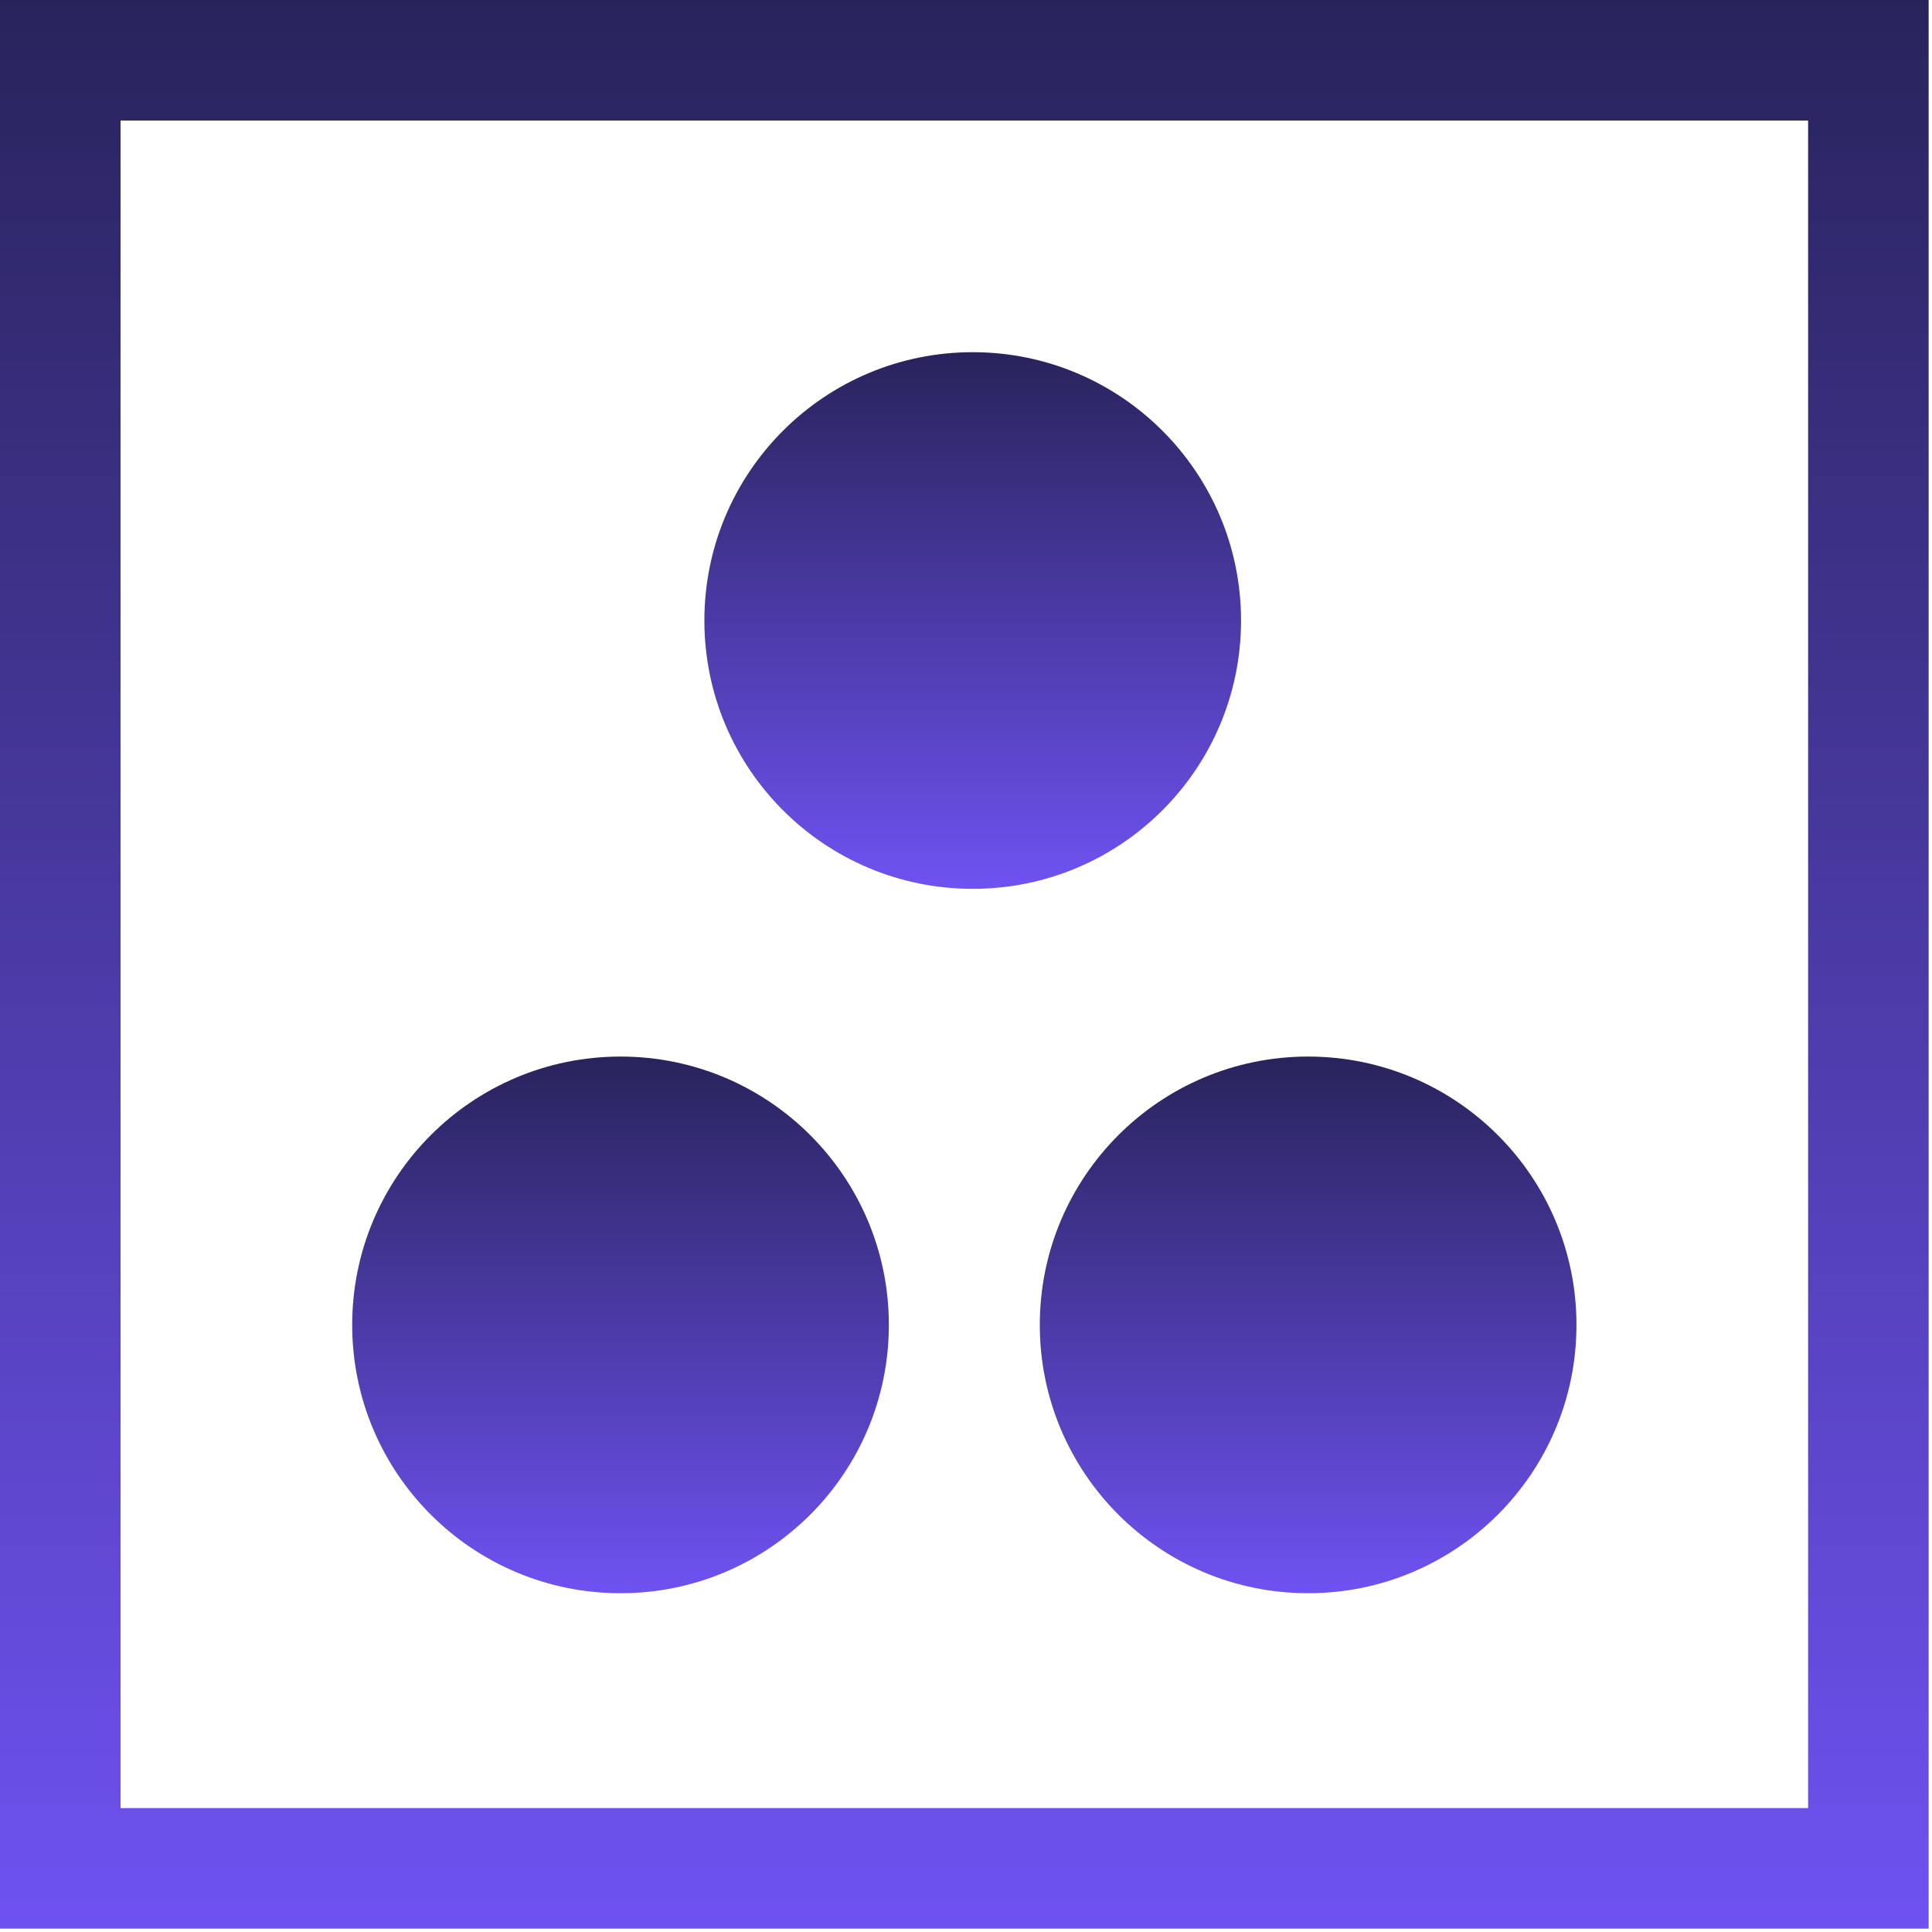
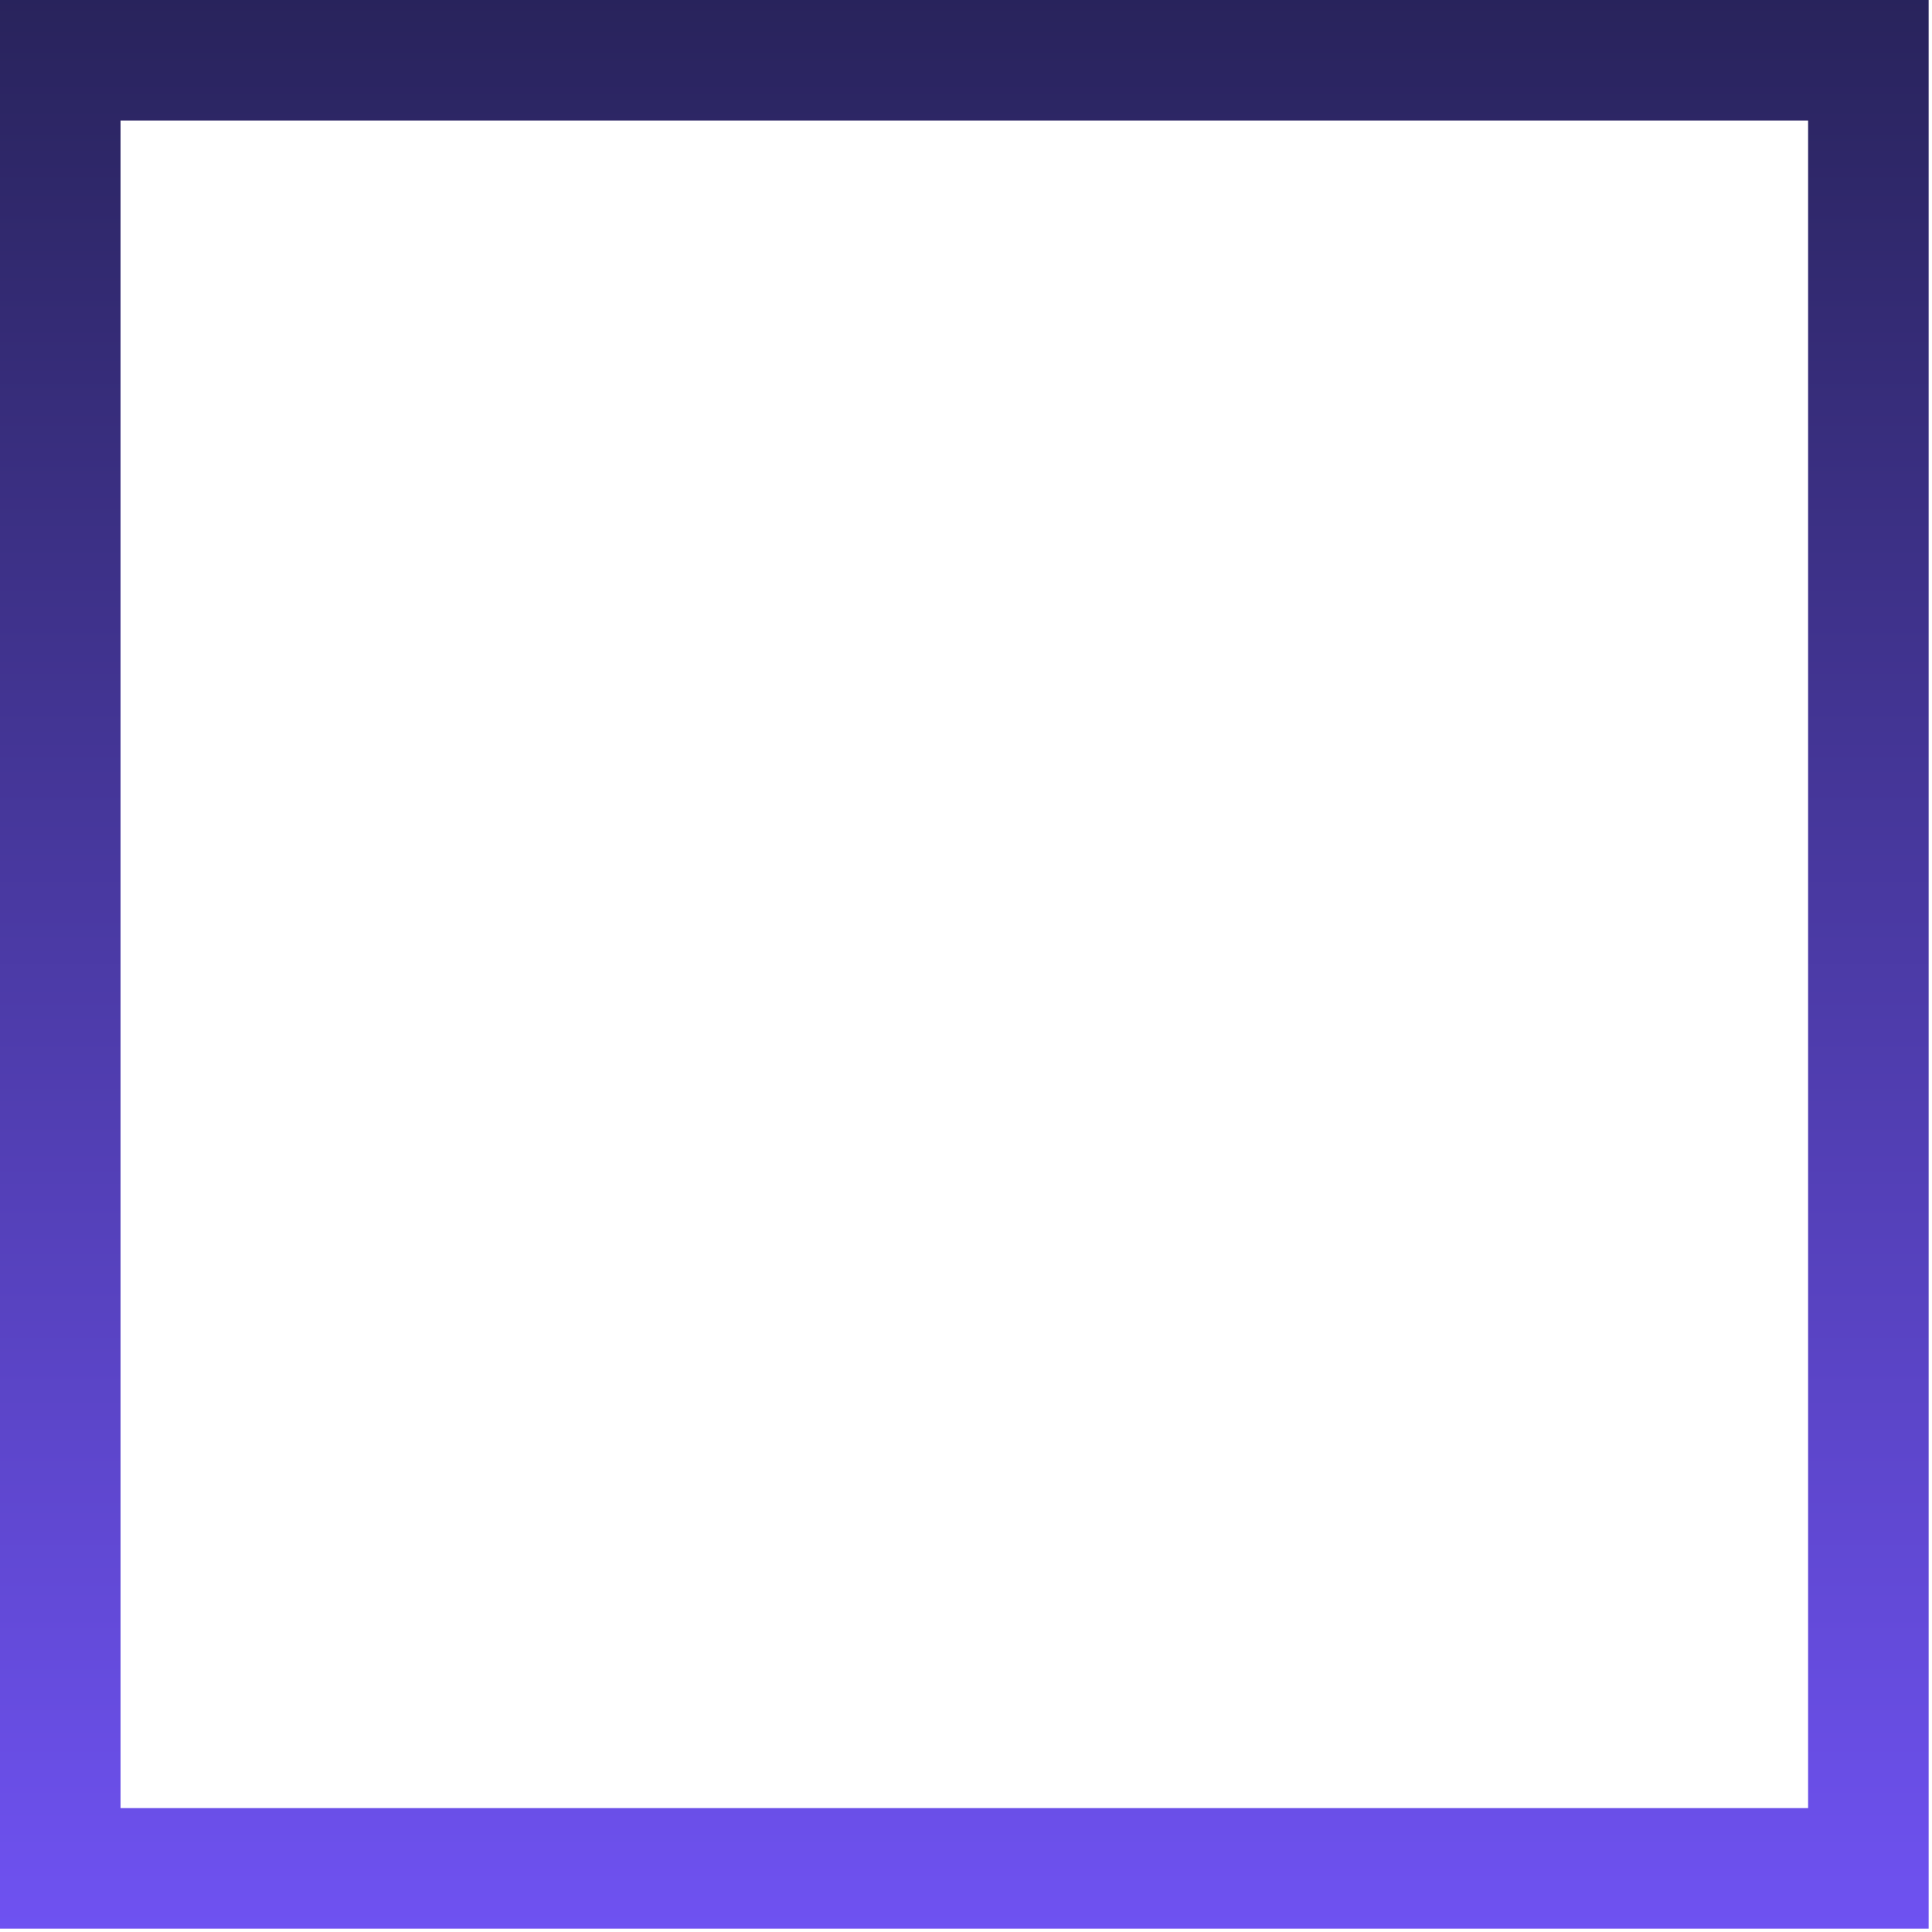
<svg xmlns="http://www.w3.org/2000/svg" fill-rule="evenodd" stroke-linejoin="round" stroke-miterlimit="2" clip-rule="evenodd" viewBox="0 0 480 480">
  <g fill-rule="nonzero">
    <path fill="url(#_Linear1)" d="M479.167 0H0v479.167h479.167V0zm-29.948 449.219H29.948V29.948h419.271v419.271z" />
-     <path fill="url(#_Linear2)" d="M220.833 329.167c0 36.821-29.846 66.666-66.666 66.666-36.822 0-66.667-29.846-66.667-66.666 0-36.822 29.846-66.667 66.667-66.667s66.666 29.846 66.666 66.667" />
-     <path fill="url(#_Linear3)" d="M391.667 329.167c0 36.821-29.861 66.666-66.676 66.666-36.817 0-66.658-29.846-66.658-66.666 0-36.822 29.842-66.667 66.658-66.667s66.676 29.846 66.676 66.667" />
-     <path fill="url(#_Linear4)" d="M308.333 154.167c0 36.821-29.846 66.666-66.666 66.666-36.821 0-66.667-29.846-66.667-66.666 0-36.822 29.846-66.667 66.667-66.667 36.82 0 66.666 29.846 66.666 66.667" />
  </g>
  <defs>
    <linearGradient id="_Linear1" x1="0" x2="1" y1="0" y2="0" gradientTransform="matrix(0 479.167 -479.167 0 239.583 0)" gradientUnits="userSpaceOnUse">
      <stop offset="0" stop-color="#28235b" />
      <stop offset="1" stop-color="#6f52f2" />
    </linearGradient>
    <linearGradient id="_Linear2" x1="0" x2="1" y1="0" y2="0" gradientTransform="rotate(90 -54.167 208.333) scale(133.333)" gradientUnits="userSpaceOnUse">
      <stop offset="0" stop-color="#28235b" />
      <stop offset="1" stop-color="#6f52f2" />
    </linearGradient>
    <linearGradient id="_Linear3" x1="0" x2="1" y1="0" y2="0" gradientTransform="rotate(90 31.25 293.75) scale(133.333)" gradientUnits="userSpaceOnUse">
      <stop offset="0" stop-color="#28235b" />
      <stop offset="1" stop-color="#6f52f2" />
    </linearGradient>
    <linearGradient id="_Linear4" x1="0" x2="1" y1="0" y2="0" gradientTransform="rotate(90 77.084 164.584) scale(133.333)" gradientUnits="userSpaceOnUse">
      <stop offset="0" stop-color="#28235b" />
      <stop offset="1" stop-color="#6f52f2" />
    </linearGradient>
  </defs>
</svg>